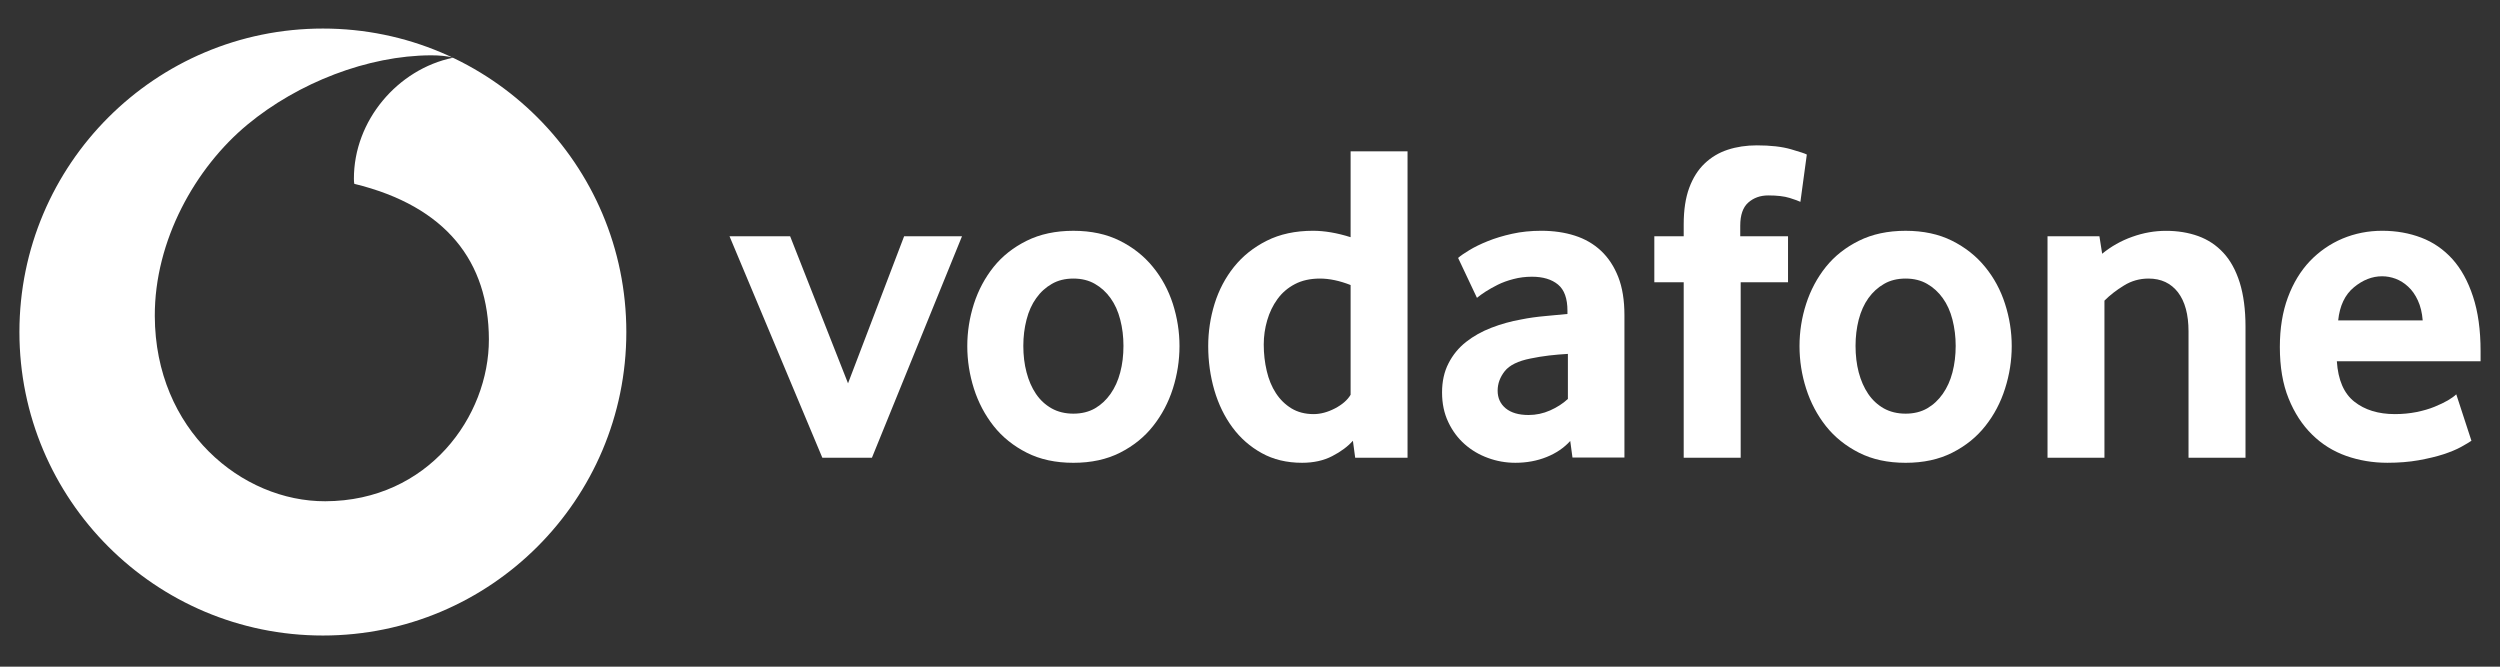
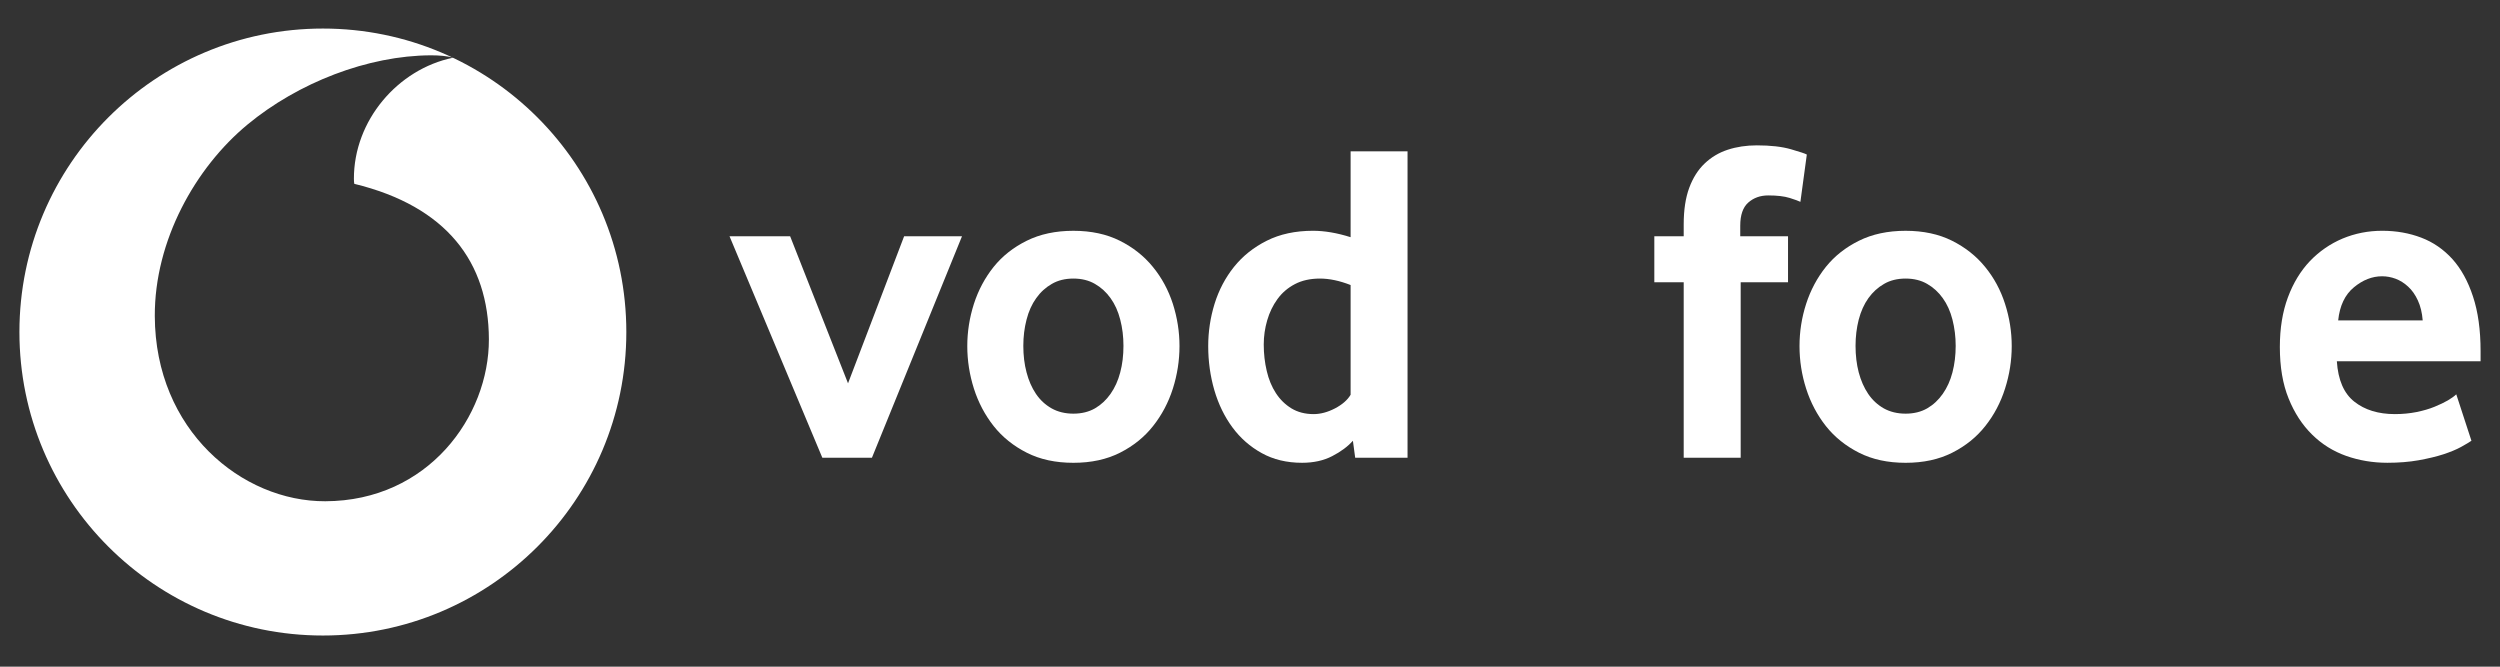
<svg xmlns="http://www.w3.org/2000/svg" width="405" height="108" viewBox="0 0 405 108" fill="none">
  <rect x="0" y="0" width="405" height="108" fill="#333333" stroke="none" />
  <g clip-path="url(#clip0_9134_26170)">
    <path d="M52.31 4.625C79.462 4.625 101.465 26.637 101.466 53.789C101.466 80.941 79.462 102.954 52.31 102.954C25.159 102.954 3.146 80.941 3.146 53.789C3.146 26.637 25.159 4.625 52.31 4.625ZM69.825 8.961C59.6 8.997 48.319 13.378 40.081 20.188C31.644 27.179 25.032 38.967 25.077 51.206C25.14 69.723 39.195 81.249 52.699 81.203C69.373 81.149 79.236 67.455 79.2 54.954C79.155 42.462 72.362 33.429 57.395 29.78C57.359 29.626 57.333 29.292 57.333 28.976C57.306 19.537 64.424 11.21 73.366 9.358C72.526 9.069 71.144 8.961 69.825 8.961Z" fill="white" />
    <path d="M133.216 74.148L118.185 38.28H128.004L137.38 62.099L146.466 38.28H155.842L141.255 74.148H133.216Z" fill="white" />
    <path d="M182 56.029C182 54.539 181.829 53.121 181.477 51.775C181.133 50.429 180.609 49.273 179.914 48.307C179.218 47.331 178.378 46.563 177.385 45.994C176.391 45.416 175.226 45.127 173.889 45.127C172.552 45.127 171.378 45.416 170.394 45.994C169.4 46.563 168.551 47.331 167.864 48.307C167.169 49.273 166.645 50.429 166.302 51.775C165.95 53.121 165.778 54.539 165.778 56.029C165.778 57.574 165.95 59.01 166.302 60.329C166.645 61.648 167.151 62.804 167.819 63.797C168.488 64.791 169.337 65.577 170.357 66.155C171.369 66.724 172.552 67.013 173.889 67.013C175.226 67.013 176.391 66.724 177.385 66.155C178.378 65.577 179.218 64.791 179.914 63.797C180.609 62.804 181.133 61.648 181.477 60.329C181.829 59.01 182 57.574 182 56.029ZM191.078 56.069C191.078 58.408 190.717 60.702 190.003 62.961C189.281 65.219 188.215 67.233 186.797 69.021C185.388 70.81 183.599 72.246 181.44 73.339C179.282 74.432 176.762 74.974 173.889 74.974C171.008 74.974 168.488 74.432 166.338 73.339C164.179 72.246 162.391 70.81 160.973 69.022C159.564 67.233 158.498 65.219 157.775 62.961C157.061 60.703 156.7 58.408 156.7 56.069C156.7 53.738 157.061 51.462 157.775 49.222C158.498 46.991 159.564 44.995 160.973 43.233C162.391 41.472 164.179 40.063 166.338 38.997C168.488 37.931 171.008 37.389 173.889 37.389C176.762 37.389 179.273 37.931 181.404 38.997C183.536 40.063 185.324 41.472 186.761 43.233C188.206 44.995 189.281 46.991 190.003 49.222C190.717 51.462 191.078 53.738 191.078 56.069Z" fill="white" />
    <path d="M218.799 46.175C217.02 45.479 215.367 45.127 213.831 45.127C212.26 45.127 210.896 45.434 209.767 46.03C208.629 46.626 207.689 47.43 206.948 48.451C206.208 49.471 205.657 50.618 205.286 51.892C204.916 53.157 204.726 54.467 204.726 55.812C204.726 57.303 204.889 58.73 205.214 60.103C205.53 61.467 206.027 62.668 206.696 63.689C207.355 64.709 208.195 65.531 209.207 66.155C210.218 66.769 211.42 67.085 212.802 67.085C213.94 67.085 215.096 66.769 216.279 66.155C217.462 65.531 218.302 64.791 218.799 63.951L218.799 46.175ZM219.54 74.148L219.17 71.403C218.33 72.342 217.219 73.173 215.828 73.886C214.446 74.609 212.811 74.971 210.932 74.971C208.466 74.971 206.28 74.447 204.41 73.408C202.523 72.369 200.942 70.978 199.659 69.244C198.377 67.51 197.392 65.495 196.724 63.21C196.064 60.934 195.73 58.549 195.73 56.065C195.73 53.735 196.073 51.45 196.76 49.218C197.455 46.987 198.503 44.991 199.912 43.23C201.33 41.469 203.092 40.059 205.223 38.994C207.346 37.928 209.848 37.386 212.711 37.386C214.59 37.386 216.622 37.738 218.799 38.425V24.514H228.022V74.148H219.54Z" fill="white" />
-     <path d="M253.999 57.33C253.006 57.382 251.976 57.475 250.928 57.592C249.88 57.719 248.887 57.881 247.938 58.08C245.933 58.477 244.551 59.155 243.774 60.121C243.007 61.097 242.618 62.145 242.618 63.292C242.618 64.475 243.052 65.432 243.928 66.155C244.804 66.868 246.033 67.23 247.631 67.23C248.833 67.23 249.998 66.986 251.118 66.489C252.238 65.992 253.204 65.369 253.999 64.628V57.33ZM254.74 74.122L254.379 71.439C253.376 72.541 252.112 73.408 250.567 74.031C249.022 74.655 247.333 74.971 245.491 74.971C243.946 74.971 242.456 74.708 241.047 74.185C239.619 73.67 238.364 72.92 237.271 71.954C236.178 70.987 235.293 69.804 234.624 68.386C233.947 66.968 233.613 65.369 233.613 63.581C233.613 61.801 233.956 60.221 234.661 58.856C235.356 57.493 236.295 56.345 237.497 55.397C238.689 54.458 240.062 53.69 241.607 53.094C243.142 52.498 244.768 52.046 246.457 51.748C247.649 51.504 248.959 51.323 250.377 51.197C251.795 51.07 252.979 50.962 253.927 50.862V50.339C253.927 48.351 253.421 46.942 252.392 46.093C251.371 45.253 249.962 44.829 248.173 44.829C247.126 44.829 246.123 44.955 245.175 45.208C244.226 45.452 243.386 45.759 242.636 46.13C241.887 46.509 241.227 46.879 240.649 47.25C240.08 47.62 239.619 47.954 239.267 48.252L236.214 41.785C236.612 41.433 237.217 41.017 238.039 40.52C238.861 40.023 239.845 39.536 241.019 39.066C242.185 38.596 243.494 38.199 244.958 37.874C246.421 37.549 248.002 37.386 249.682 37.386C251.669 37.386 253.484 37.648 255.119 38.172C256.754 38.696 258.172 39.509 259.365 40.629C260.548 41.74 261.478 43.149 262.156 44.865C262.824 46.572 263.158 48.641 263.158 51.07V74.122H254.74Z" fill="white" />
    <path d="M291.665 32.698C291.367 32.554 290.789 32.337 289.922 32.066C289.046 31.795 287.899 31.659 286.453 31.659C285.171 31.659 284.087 32.048 283.22 32.815C282.353 33.583 281.919 34.839 281.919 36.573V38.28H289.66V45.723H281.991V74.148H272.76V45.723H268V38.28H272.76V36.347C272.76 34.017 273.058 32.048 273.654 30.431C274.25 28.823 275.081 27.504 276.147 26.492C277.213 25.472 278.468 24.722 279.905 24.253C281.35 23.782 282.913 23.548 284.602 23.548C286.833 23.548 288.675 23.756 290.139 24.18C291.602 24.605 292.46 24.885 292.704 25.038L291.665 32.698Z" fill="white" />
    <path d="M316.821 56.029C316.821 54.539 316.64 53.121 316.297 51.775C315.954 50.429 315.43 49.273 314.734 48.307C314.039 47.331 313.199 46.563 312.205 45.994C311.212 45.416 310.046 45.127 308.71 45.127C307.373 45.127 306.198 45.416 305.214 45.994C304.22 46.563 303.371 47.331 302.676 48.307C301.989 49.273 301.465 50.429 301.113 51.775C300.77 53.121 300.598 54.539 300.598 56.029C300.598 57.574 300.77 59.01 301.113 60.329C301.465 61.648 301.971 62.804 302.64 63.797C303.308 64.791 304.157 65.577 305.169 66.155C306.189 66.724 307.373 67.013 308.71 67.013C310.046 67.013 311.212 66.724 312.205 66.155C313.199 65.577 314.039 64.791 314.734 63.797C315.43 62.804 315.954 61.648 316.297 60.329C316.64 59.01 316.821 57.574 316.821 56.029ZM325.899 56.069C325.899 58.408 325.537 60.702 324.815 62.961C324.101 65.219 323.035 67.233 321.617 69.021C320.208 70.81 318.42 72.246 316.261 73.339C314.102 74.432 311.582 74.974 308.71 74.974C305.828 74.974 303.308 74.432 301.158 73.339C299 72.246 297.211 70.81 295.793 69.022C294.384 67.233 293.318 65.219 292.595 62.961C291.873 60.703 291.521 58.408 291.521 56.069C291.521 53.738 291.873 51.462 292.595 49.222C293.318 46.991 294.384 44.995 295.793 43.233C297.211 41.472 299 40.063 301.158 38.997C303.308 37.931 305.828 37.389 308.71 37.389C311.582 37.389 314.093 37.931 316.225 38.997C318.356 40.063 320.145 41.472 321.581 43.233C323.026 44.995 324.101 46.991 324.815 49.222C325.537 51.462 325.899 53.738 325.899 56.069Z" fill="white" />
-     <path d="M354.541 74.148V53.69C354.541 50.962 353.972 48.848 352.834 47.358C351.687 45.877 350.106 45.127 348.065 45.127C346.629 45.127 345.301 45.497 344.09 46.247C342.871 46.987 341.814 47.809 340.92 48.704V74.148H331.698V38.28H340.107L340.55 41.107C341.995 39.924 343.612 39.003 345.427 38.361C347.234 37.711 349.058 37.395 350.892 37.395C352.78 37.395 354.514 37.675 356.104 38.244C357.694 38.822 359.057 39.725 360.196 40.963C361.343 42.2 362.219 43.817 362.842 45.795C363.456 47.782 363.772 50.167 363.772 52.94V74.148H354.541Z" fill="white" />
    <path d="M392.478 51.901C392.379 50.664 392.117 49.58 391.692 48.668C391.268 47.746 390.744 47.006 390.12 46.437C389.497 45.858 388.829 45.443 388.106 45.163C387.375 44.892 386.643 44.757 385.893 44.757C384.294 44.757 382.777 45.352 381.332 46.545C379.887 47.737 379.037 49.517 378.785 51.901H392.478ZM378.568 58.522C378.766 61.548 379.706 63.734 381.404 65.071C383.093 66.408 385.288 67.085 387.971 67.085C389.217 67.085 390.391 66.968 391.484 66.751C392.577 66.525 393.553 66.245 394.402 65.893C395.251 65.549 395.974 65.197 396.57 64.854C397.166 64.502 397.608 64.177 397.916 63.879L400.372 71.403C400.02 71.646 399.46 71.981 398.692 72.405C397.925 72.83 396.967 73.218 395.829 73.597C394.691 73.968 393.345 74.284 391.81 74.564C390.274 74.835 388.585 74.97 386.751 74.97C384.412 74.97 382.199 74.6 380.085 73.859C377.981 73.11 376.129 71.954 374.548 70.391C372.959 68.828 371.694 66.886 370.755 64.556C369.806 62.225 369.336 59.443 369.336 56.219C369.336 53.193 369.77 50.51 370.637 48.18C371.504 45.849 372.697 43.889 374.205 42.299C375.723 40.719 377.484 39.499 379.489 38.65C381.503 37.81 383.644 37.386 385.929 37.386C388.215 37.386 390.319 37.765 392.261 38.506C394.194 39.246 395.865 40.403 397.283 41.965C398.692 43.528 399.812 45.551 400.625 48.035C401.447 50.51 401.854 53.464 401.854 56.887V58.522L378.568 58.522Z" fill="white" />
  </g>
  <defs>
    <clipPath id="clip0_9134_26170">
      <rect width="405" height="107.578" fill="white" />
    </clipPath>
  </defs>
</svg>